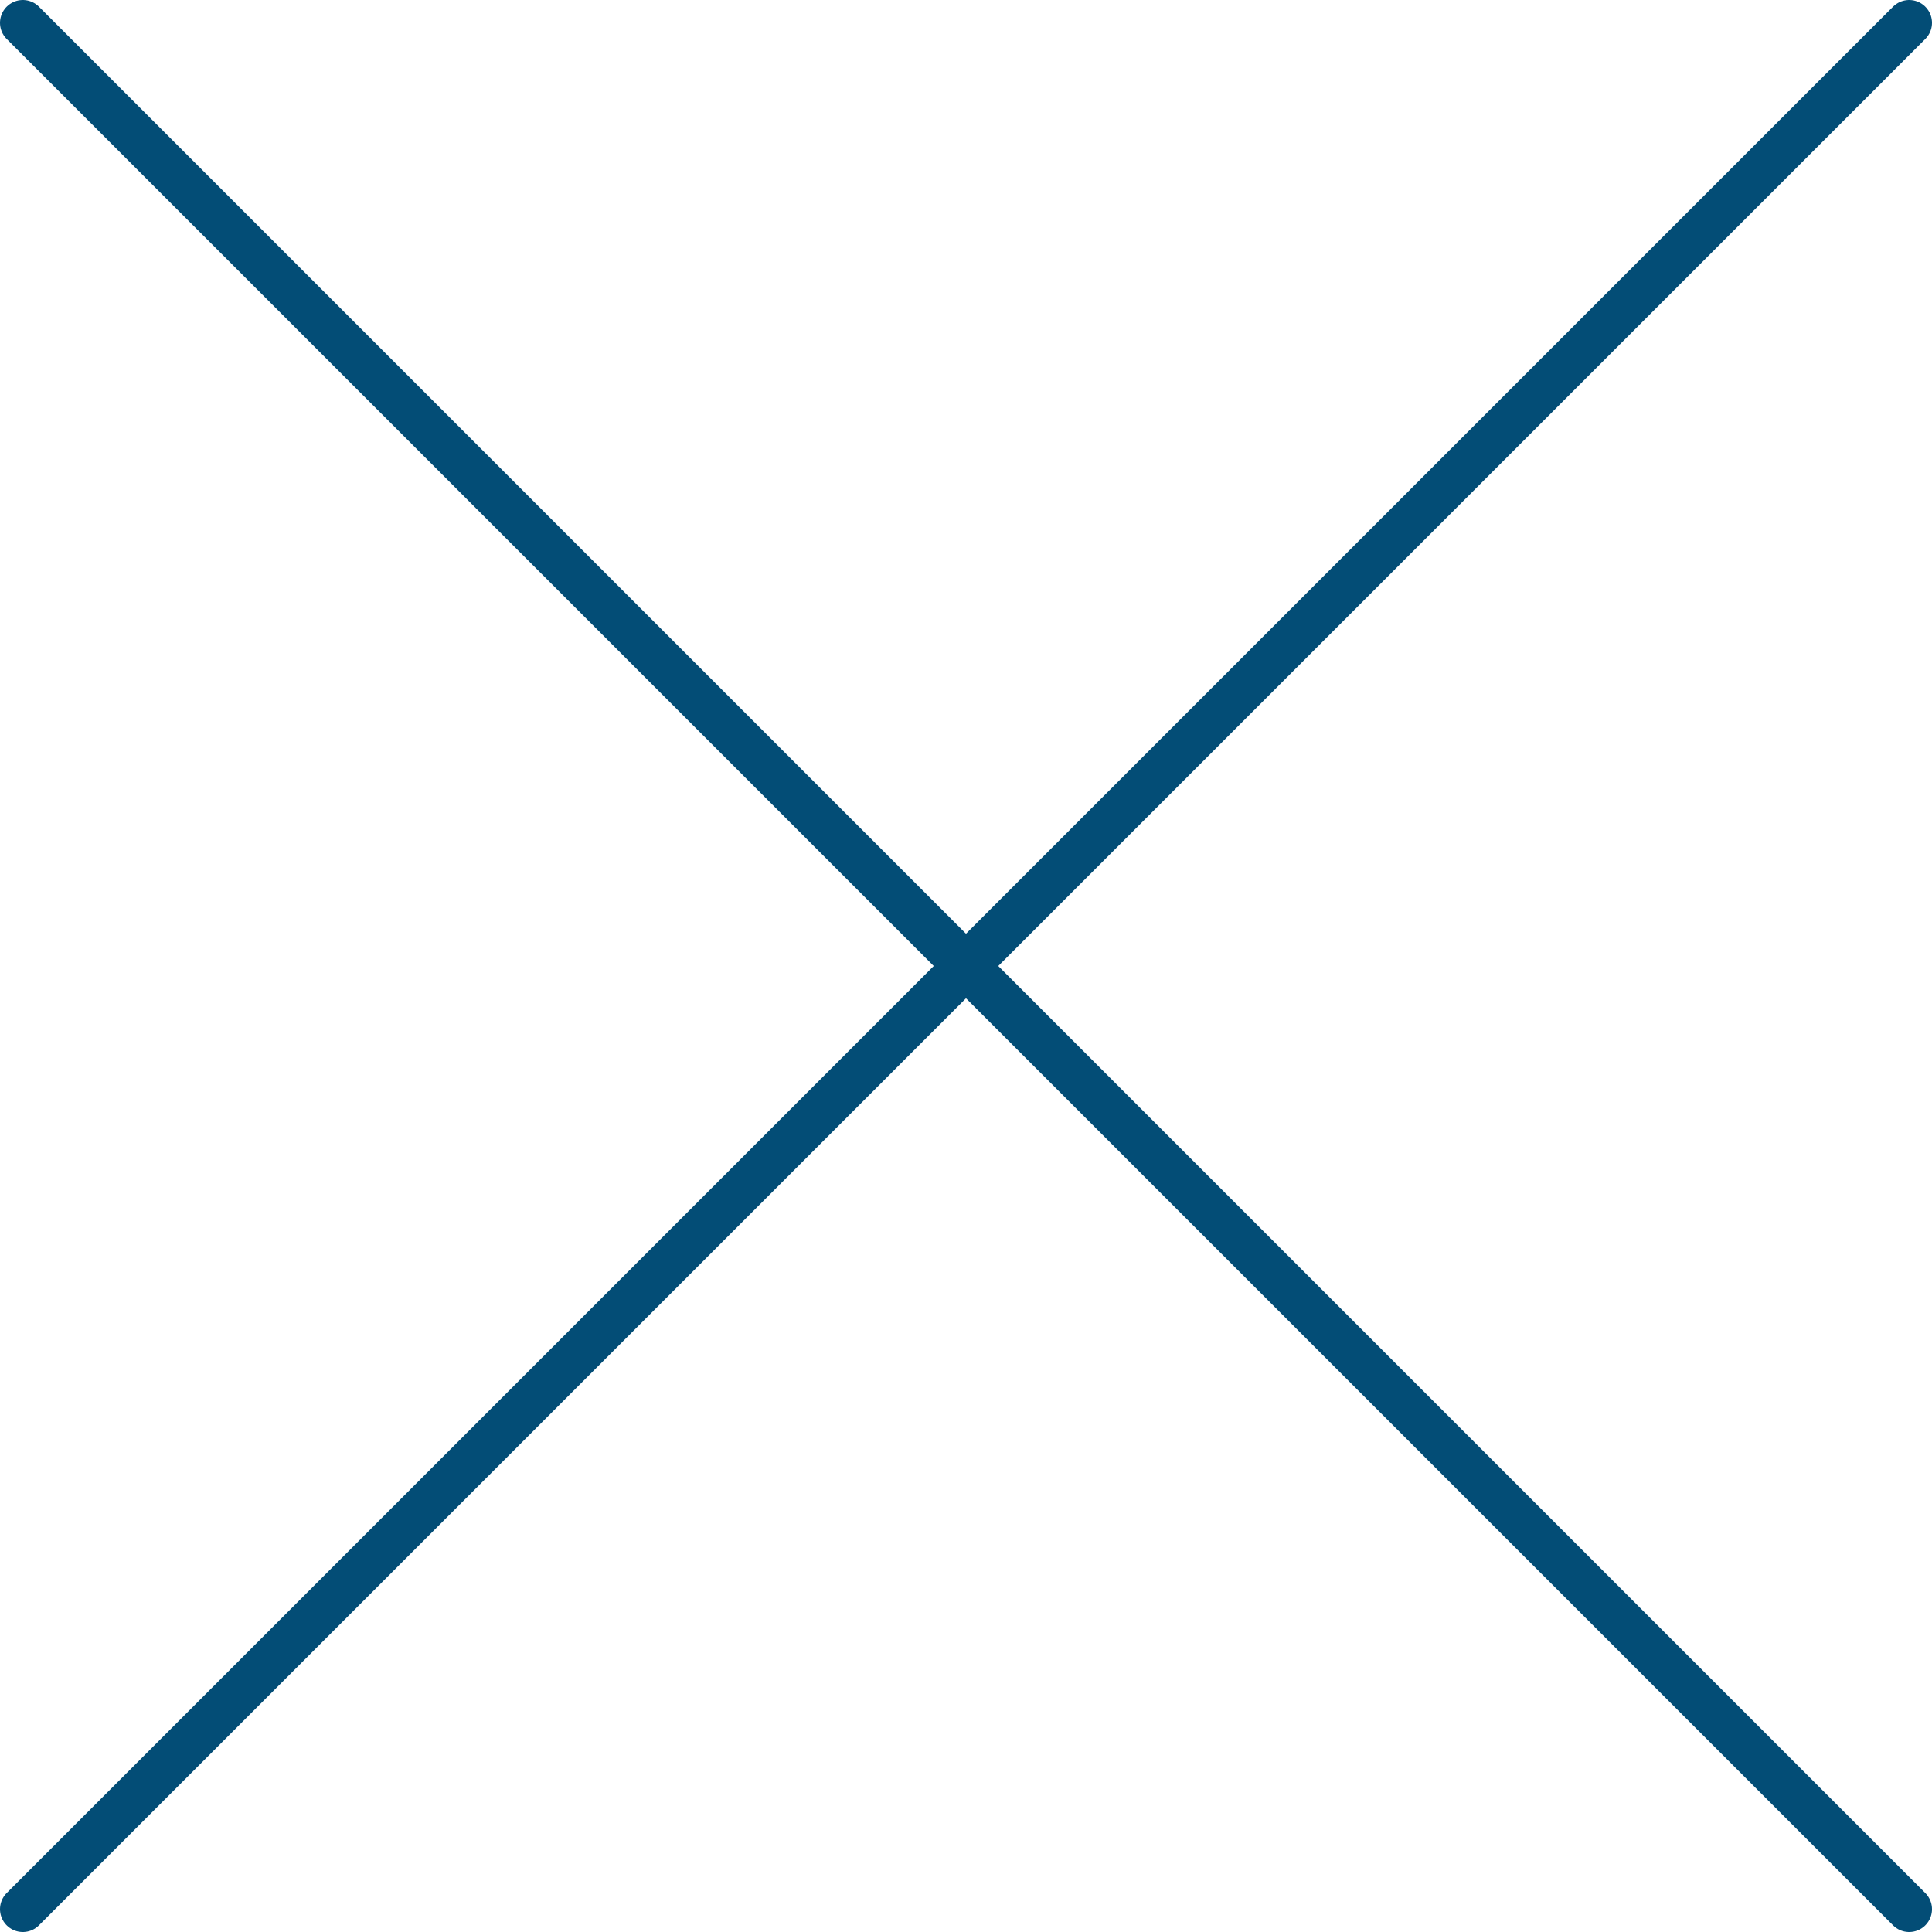
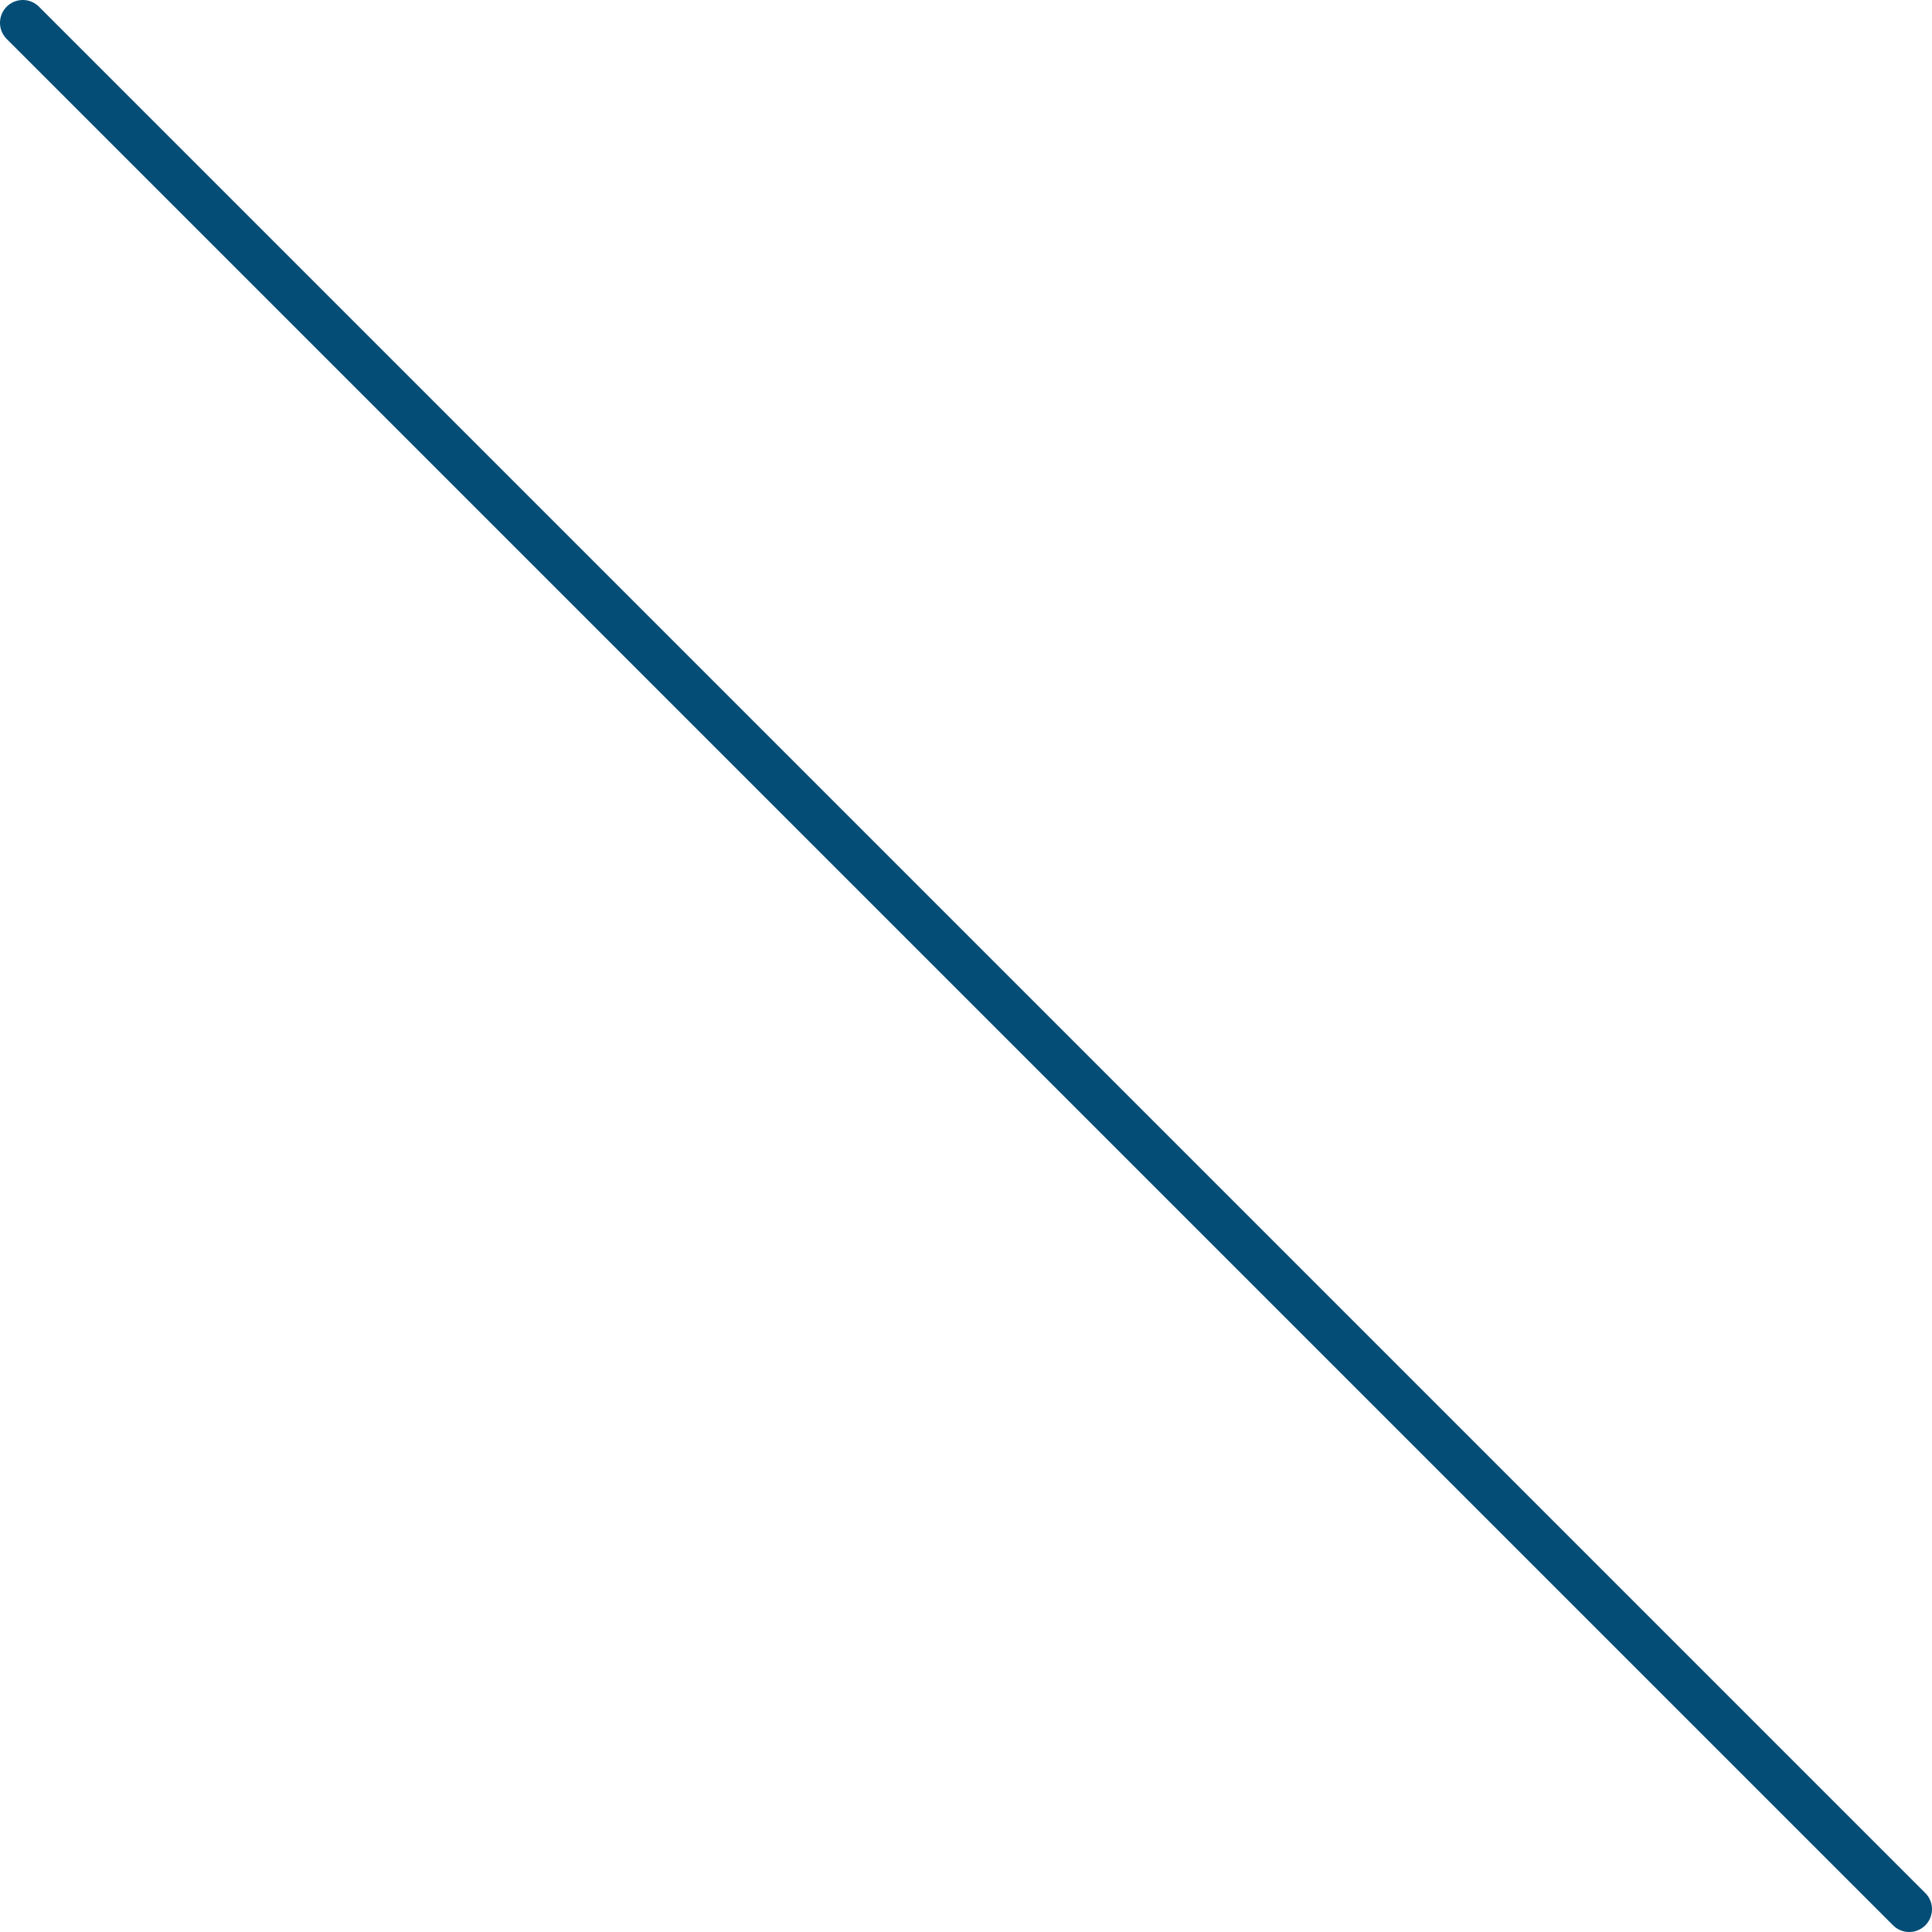
<svg xmlns="http://www.w3.org/2000/svg" width="127" height="127" viewBox="0 0 127 127">
  <defs>
    <style>.cls-1{fill:none;stroke:#034d76;stroke-linecap:round;stroke-miterlimit:10;stroke-width:3px;}</style>
  </defs>
  <title>shurui_x</title>
  <g id="レイヤー_2" data-name="レイヤー 2">
    <g id="レイヤー_1-2" data-name="レイヤー 1">
      <line class="cls-1" x1="1.5" y1="1.5" x2="125.5" y2="125.5" />
-       <line class="cls-1" x1="1.5" y1="125.5" x2="125.5" y2="1.5" />
    </g>
  </g>
</svg>